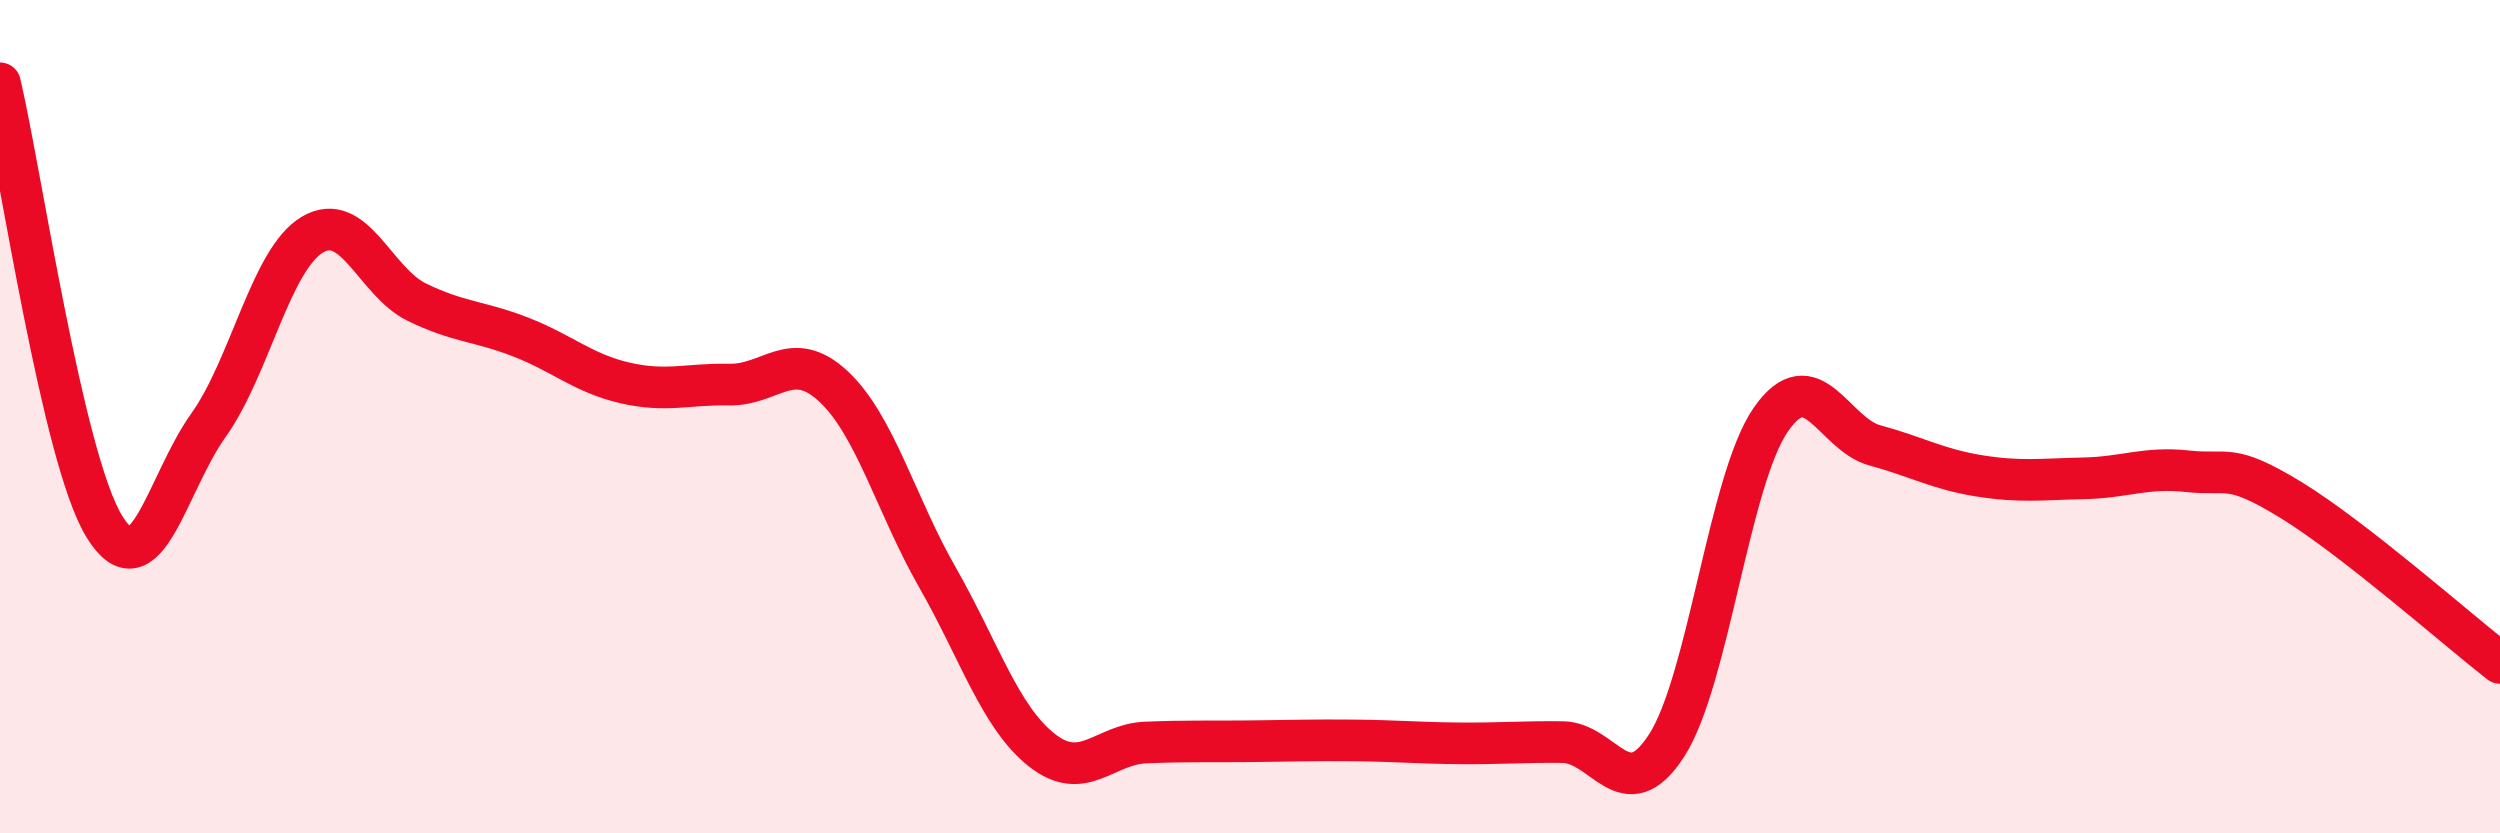
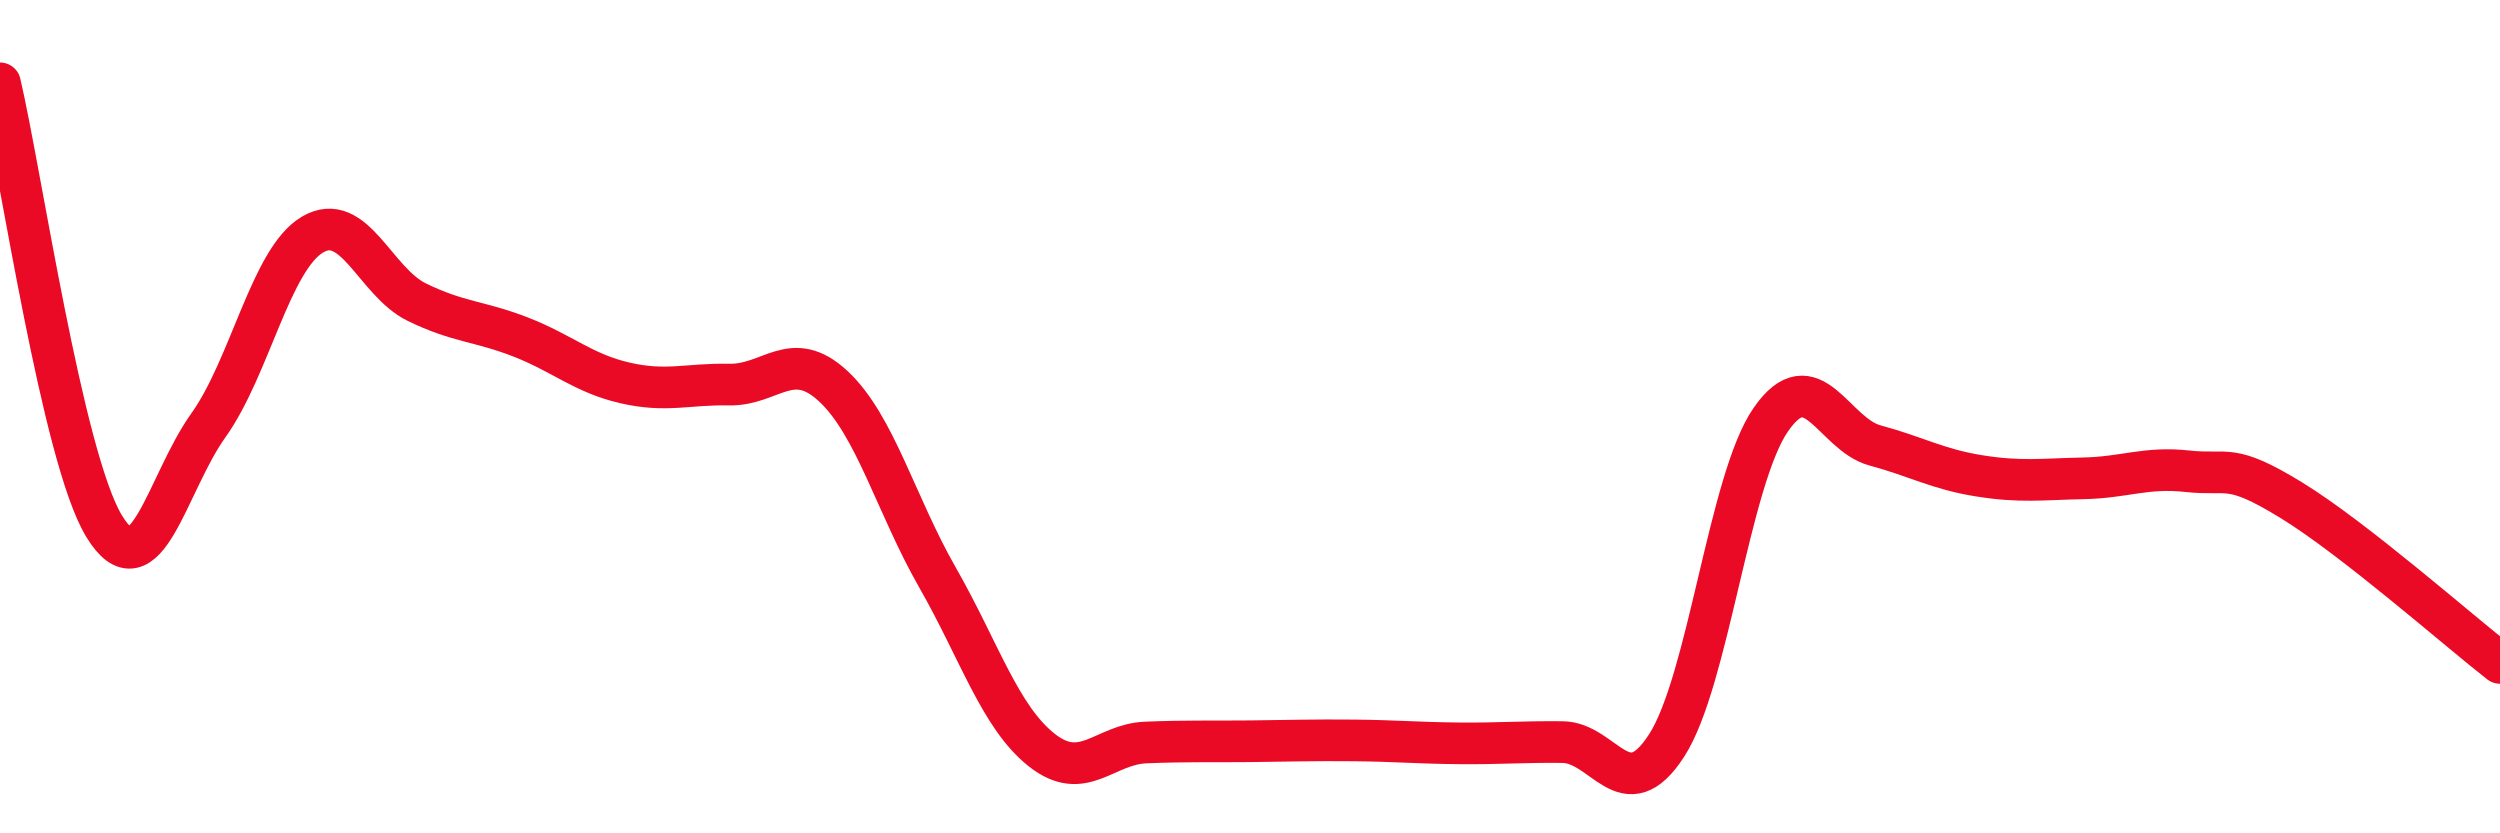
<svg xmlns="http://www.w3.org/2000/svg" width="60" height="20" viewBox="0 0 60 20">
-   <path d="M 0,2 C 0.5,4.13 1.5,10.99 2.5,12.63 C 3.5,14.27 4,11.61 5,10.21 C 6,8.81 6.5,6.22 7.5,5.63 C 8.5,5.04 9,6.76 10,7.25 C 11,7.74 11.5,7.7 12.5,8.09 C 13.5,8.48 14,8.96 15,9.19 C 16,9.42 16.5,9.21 17.5,9.23 C 18.5,9.25 19,8.34 20,9.27 C 21,10.2 21.5,12.11 22.5,13.86 C 23.5,15.61 24,17.21 25,18 C 26,18.79 26.5,17.86 27.5,17.82 C 28.5,17.78 29,17.8 30,17.79 C 31,17.78 31.5,17.76 32.5,17.77 C 33.5,17.78 34,17.83 35,17.84 C 36,17.85 36.5,17.8 37.5,17.81 C 38.5,17.82 39,19.44 40,17.89 C 41,16.34 41.5,11.51 42.5,10.07 C 43.5,8.63 44,10.42 45,10.69 C 46,10.96 46.5,11.26 47.5,11.42 C 48.5,11.58 49,11.5 50,11.48 C 51,11.46 51.5,11.2 52.5,11.31 C 53.5,11.42 53.5,11.09 55,12.01 C 56.5,12.93 59,15.13 60,15.91L60 20L0 20Z" fill="#EB0A25" opacity="0.1" stroke-linecap="round" stroke-linejoin="round" />
  <path d="M 0,2 C 0.5,4.13 1.5,10.99 2.5,12.63 C 3.5,14.27 4,11.61 5,10.21 C 6,8.81 6.5,6.22 7.5,5.63 C 8.5,5.04 9,6.76 10,7.25 C 11,7.74 11.5,7.7 12.5,8.09 C 13.5,8.48 14,8.96 15,9.19 C 16,9.42 16.5,9.21 17.5,9.23 C 18.5,9.25 19,8.34 20,9.27 C 21,10.2 21.5,12.11 22.5,13.86 C 23.5,15.61 24,17.21 25,18 C 26,18.79 26.5,17.86 27.5,17.82 C 28.5,17.78 29,17.8 30,17.79 C 31,17.78 31.5,17.76 32.5,17.77 C 33.5,17.78 34,17.83 35,17.84 C 36,17.85 36.5,17.8 37.5,17.81 C 38.5,17.82 39,19.44 40,17.89 C 41,16.34 41.5,11.51 42.5,10.07 C 43.5,8.63 44,10.42 45,10.69 C 46,10.96 46.5,11.26 47.5,11.42 C 48.5,11.58 49,11.5 50,11.48 C 51,11.46 51.5,11.2 52.5,11.31 C 53.5,11.42 53.5,11.09 55,12.01 C 56.5,12.93 59,15.13 60,15.91" stroke="#EB0A25" stroke-width="1" fill="none" stroke-linecap="round" stroke-linejoin="round" />
</svg>